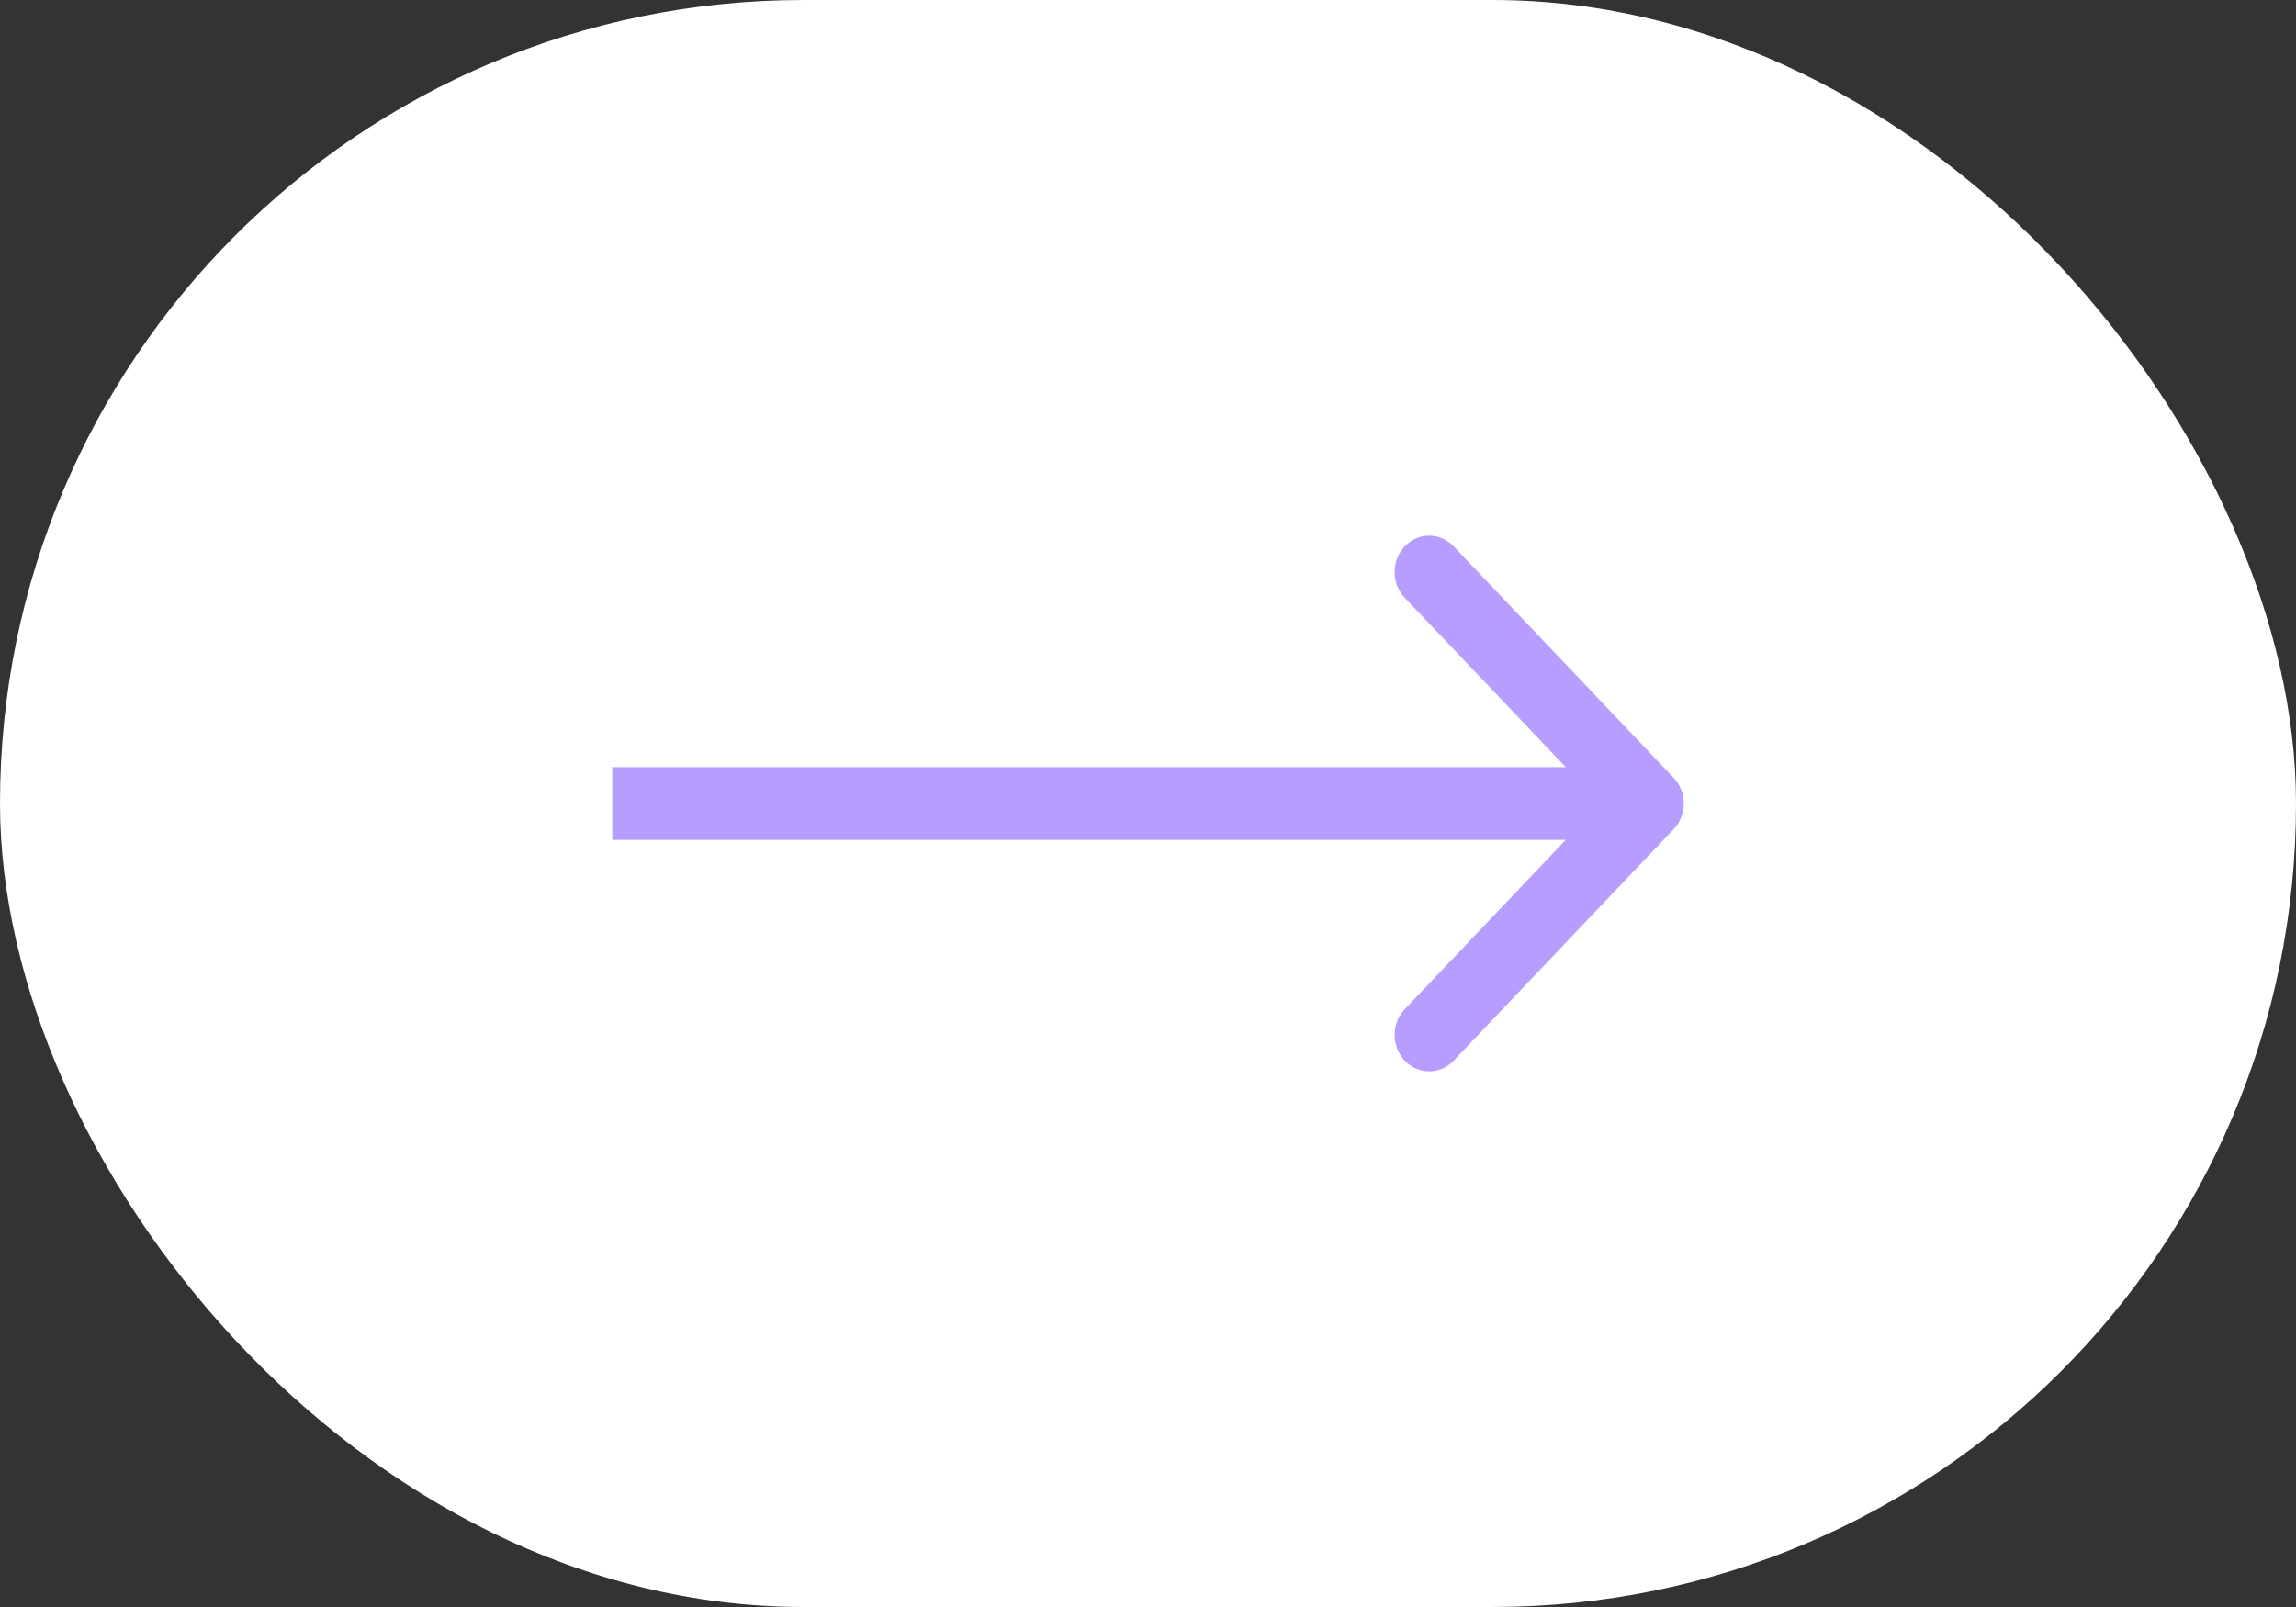
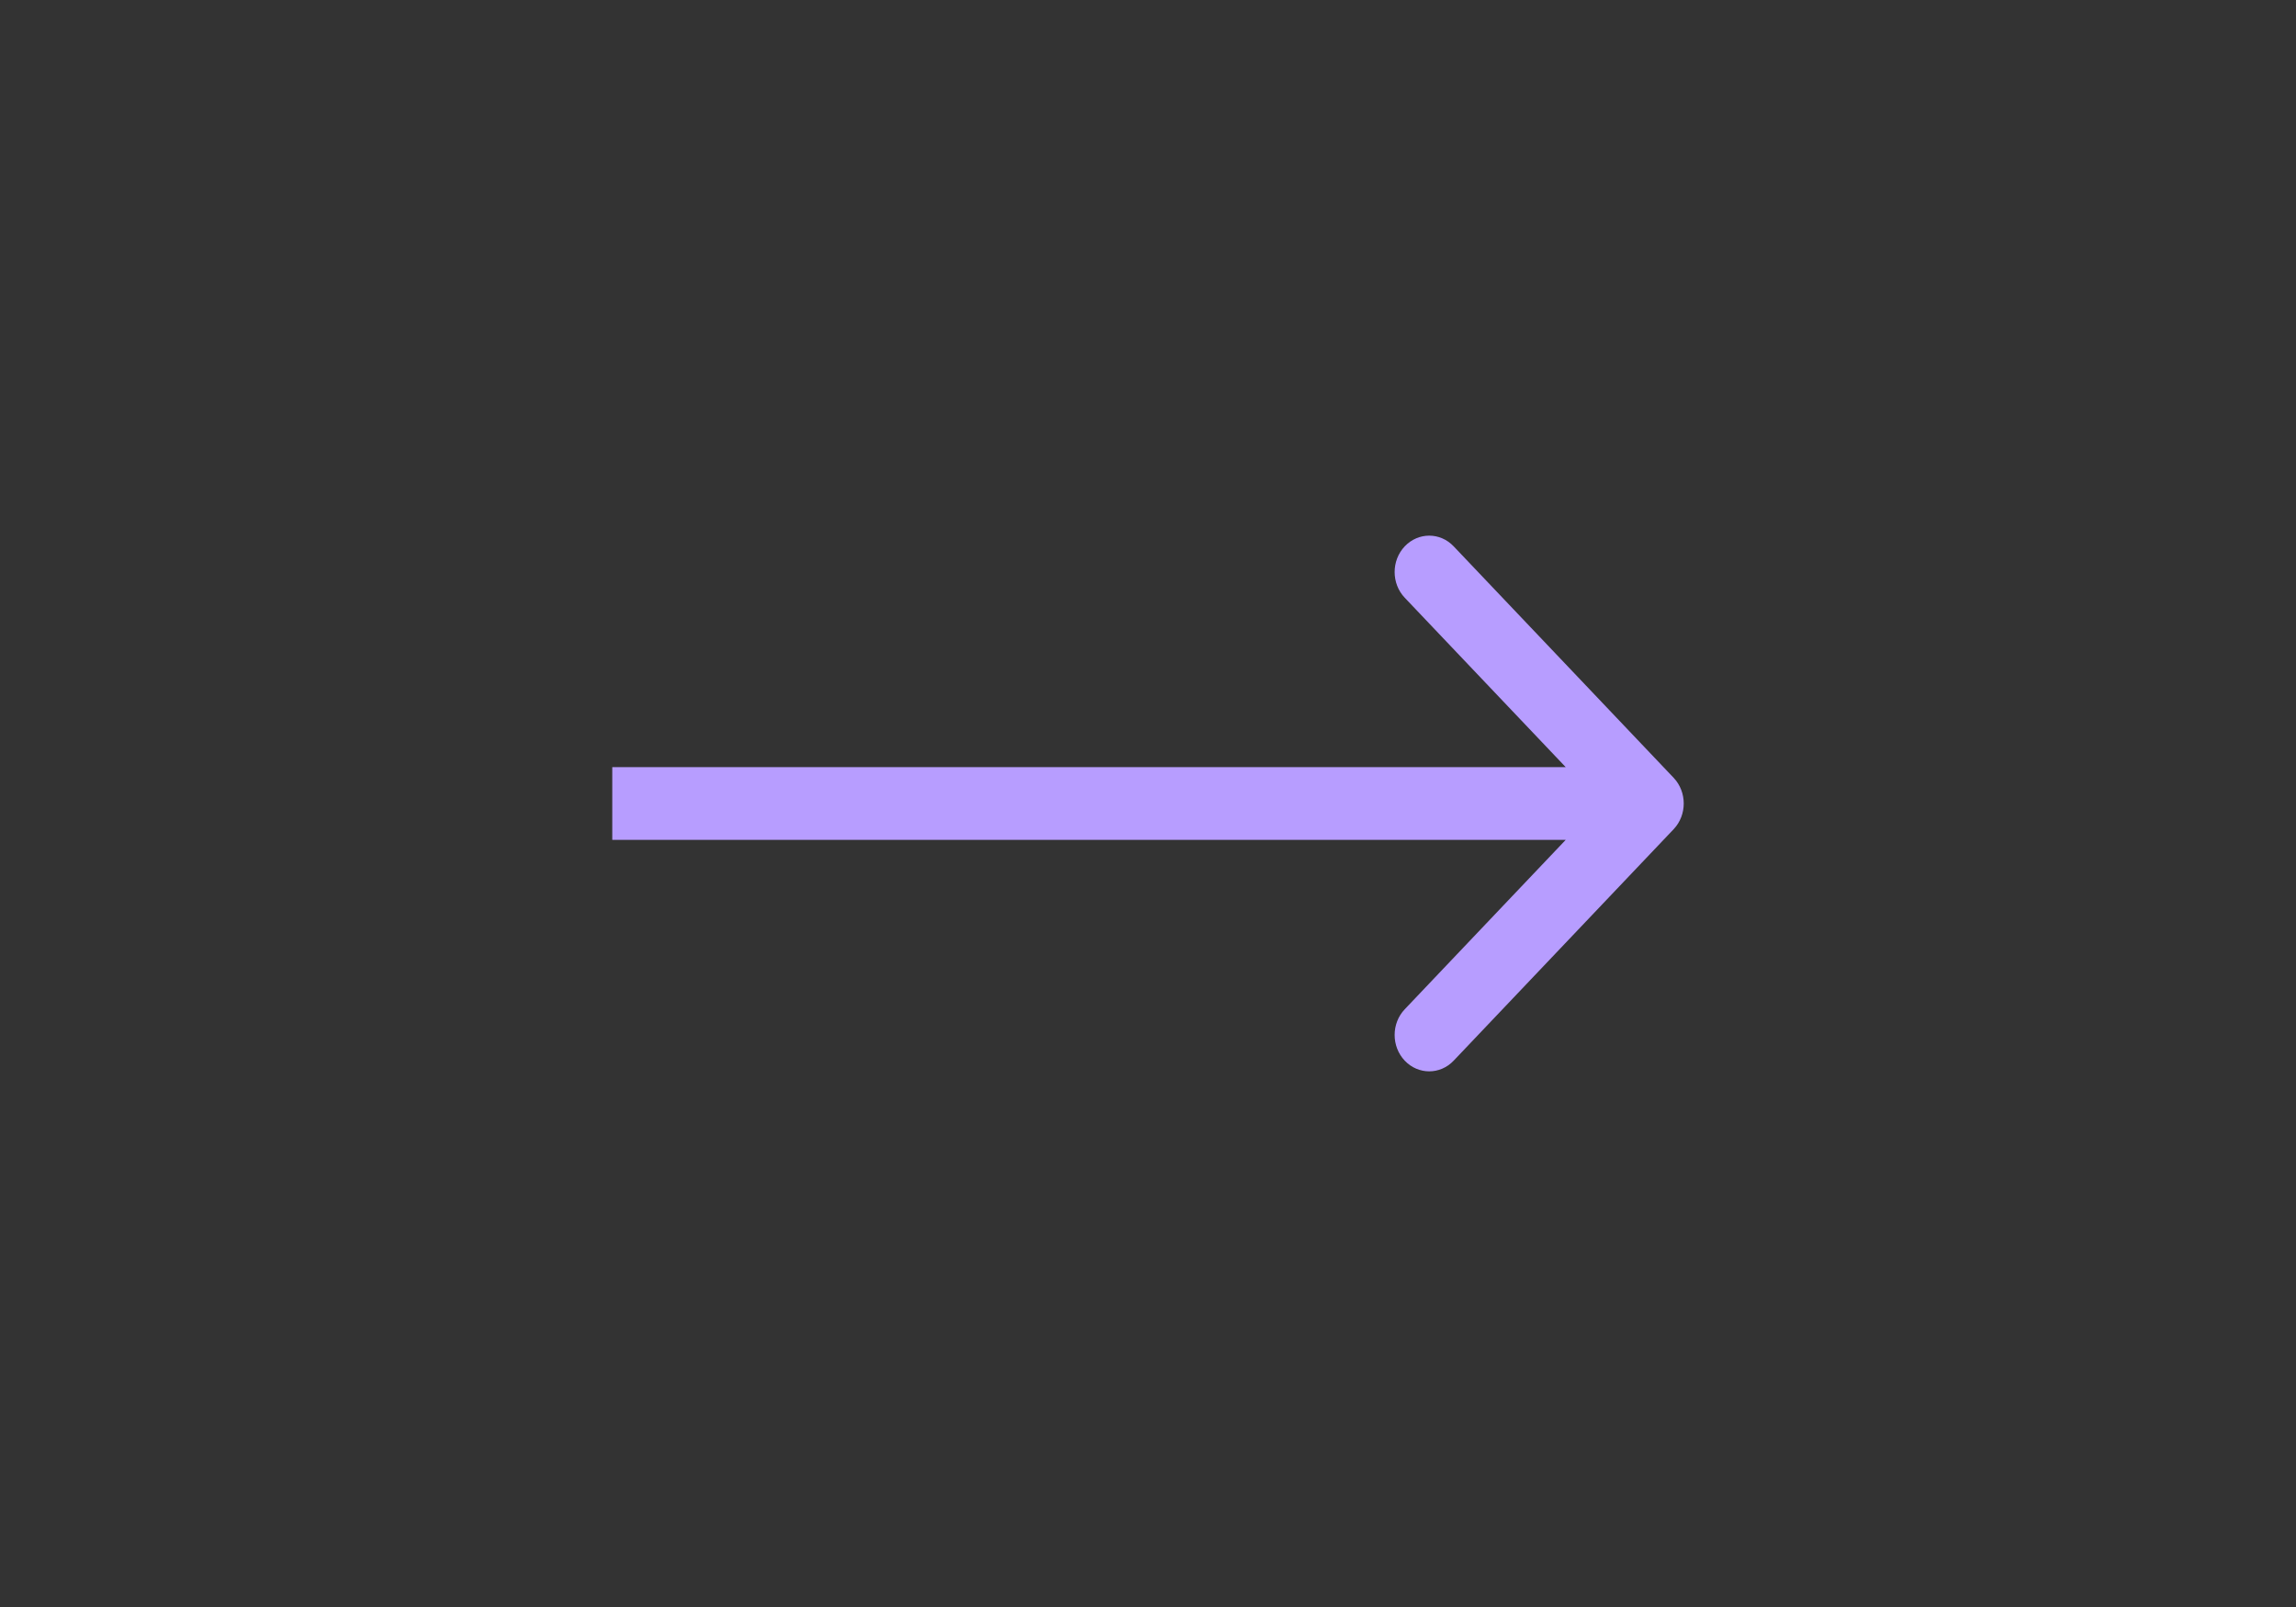
<svg xmlns="http://www.w3.org/2000/svg" width="60" height="42" viewBox="0 0 60 42" fill="none">
  <rect x="0" y="0" width="60" height="42" fill="#333333" stroke="none" />
-   <rect width="60" height="42" rx="21" fill="white" />
  <path d="M43.736 21.672C44.088 21.301 44.088 20.699 43.736 20.328L37.987 14.278C37.635 13.907 37.063 13.907 36.71 14.278C36.357 14.65 36.357 15.252 36.71 15.623L41.819 21L36.71 26.377C36.357 26.748 36.357 27.35 36.71 27.722C37.063 28.093 37.635 28.093 37.987 27.722L43.736 21.672ZM16 21.951H43.097V20.049H16V21.951Z" fill="#B79DFF" />
</svg>